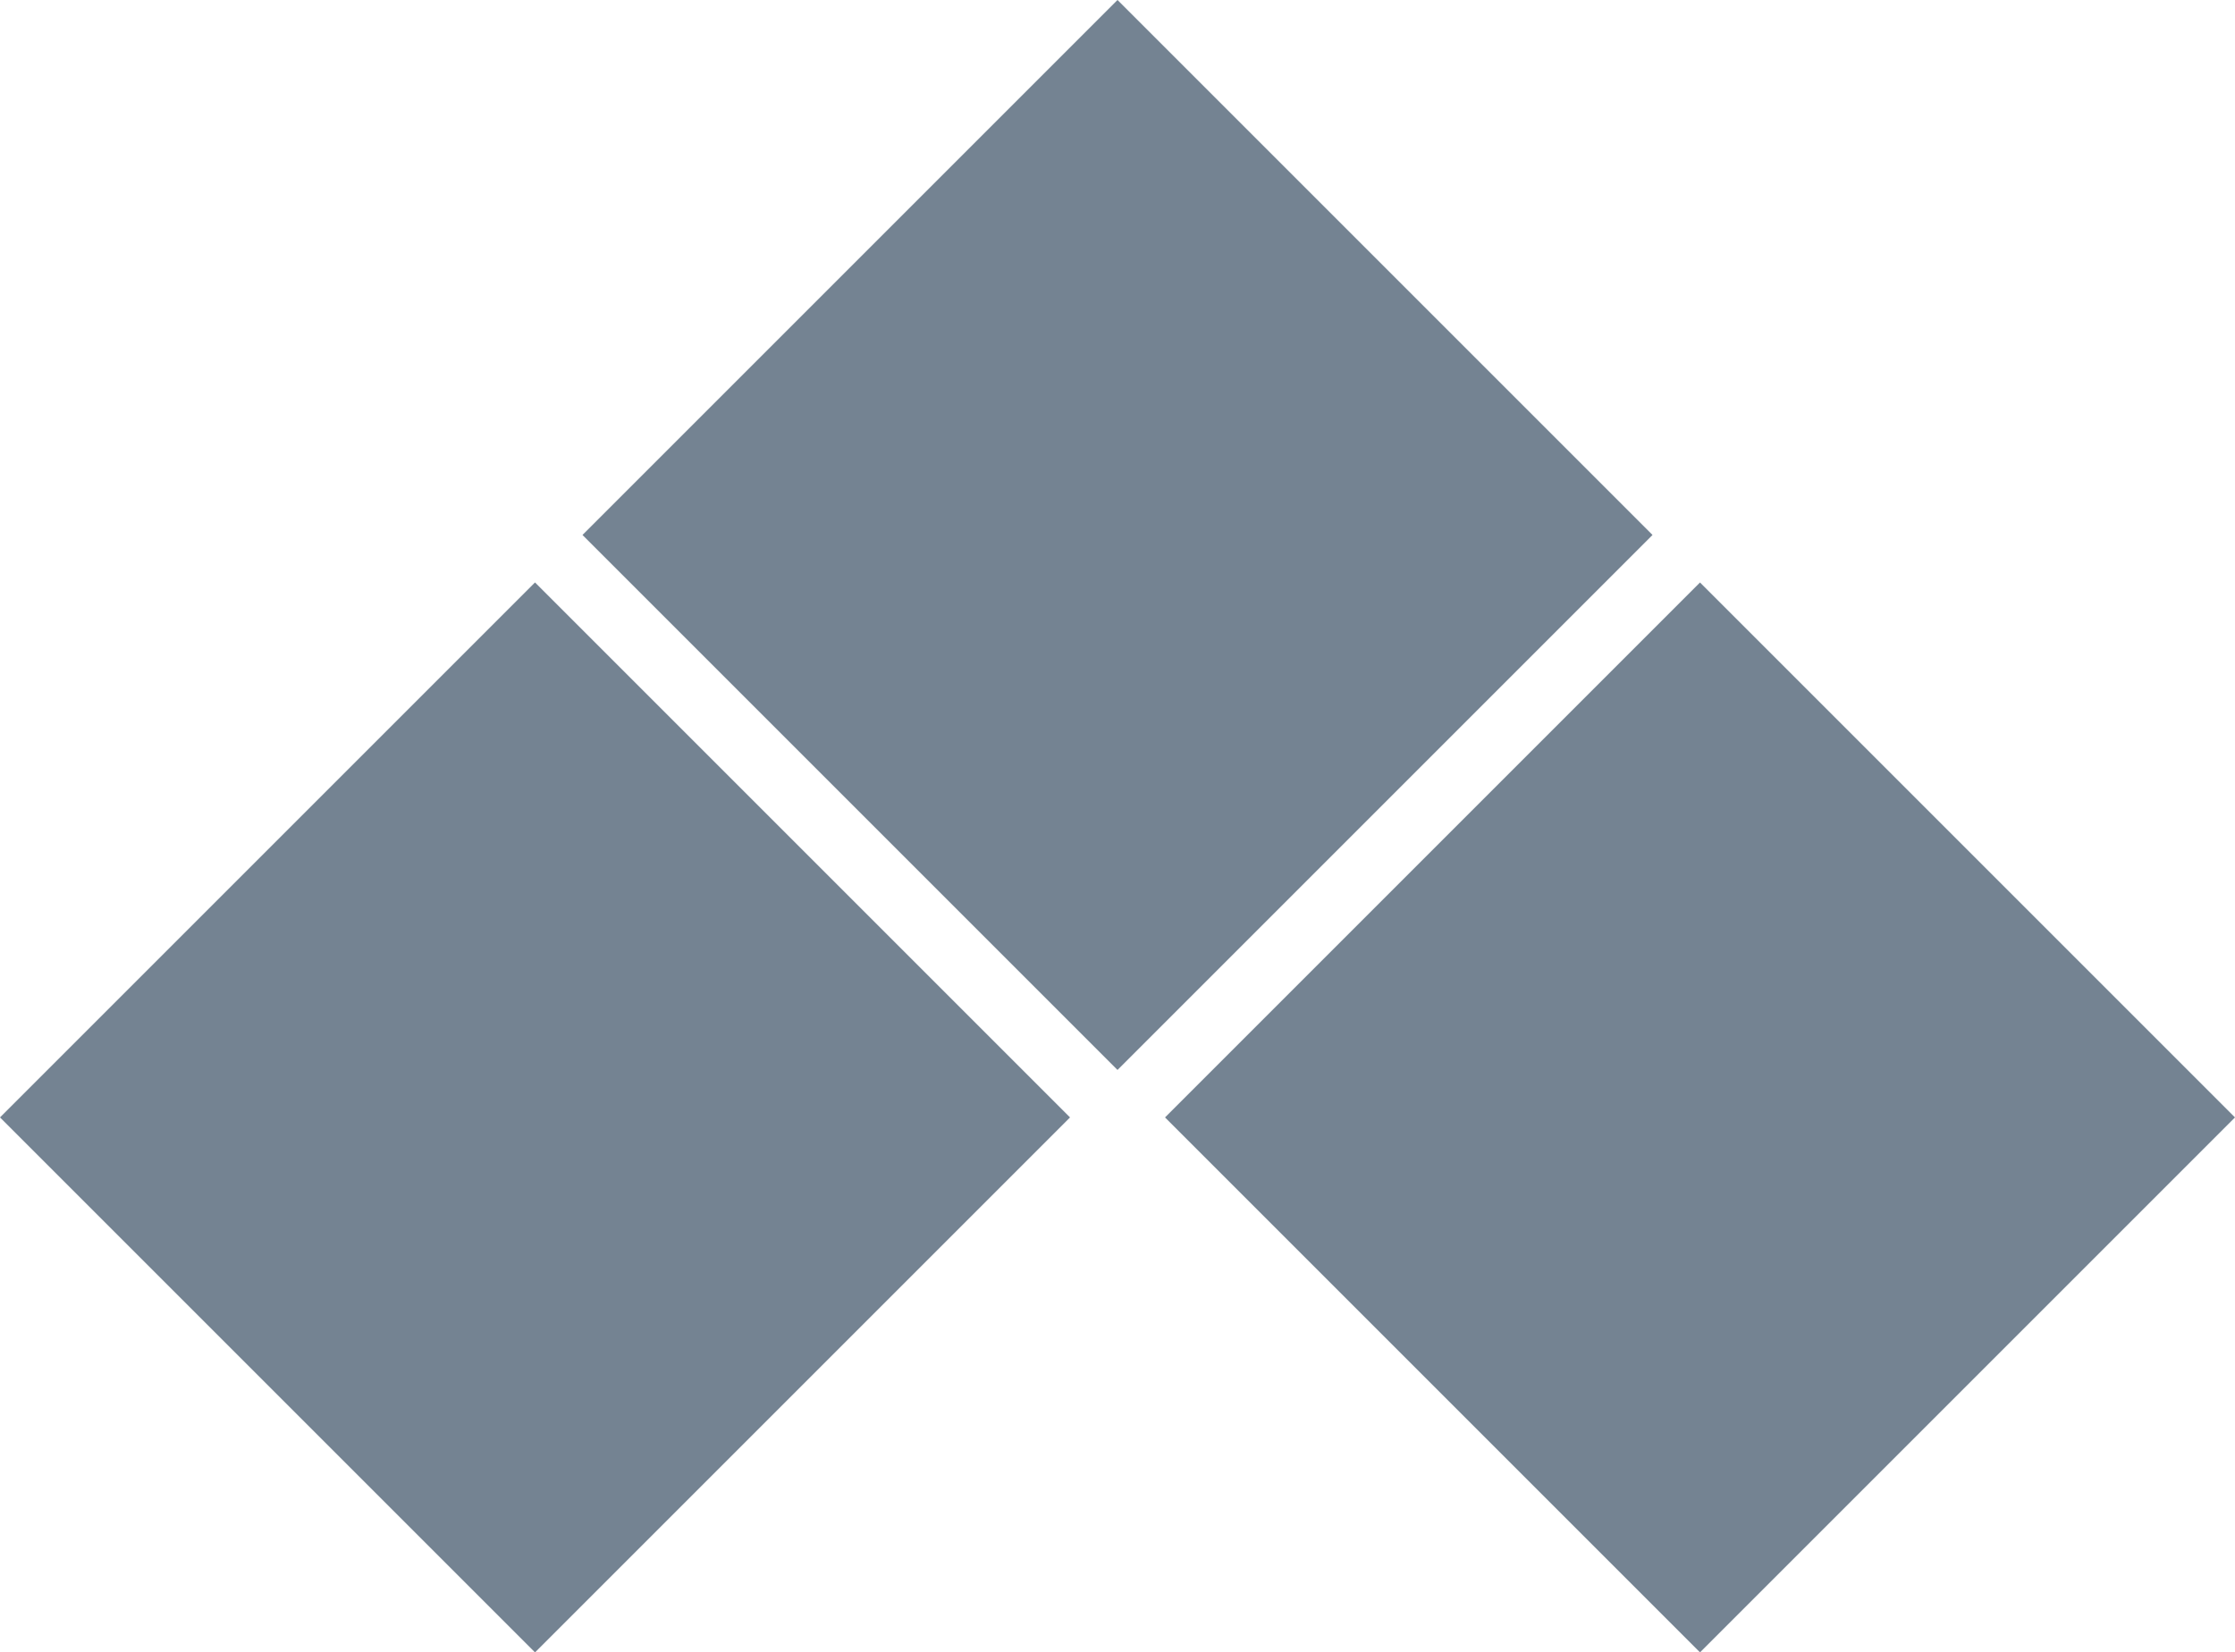
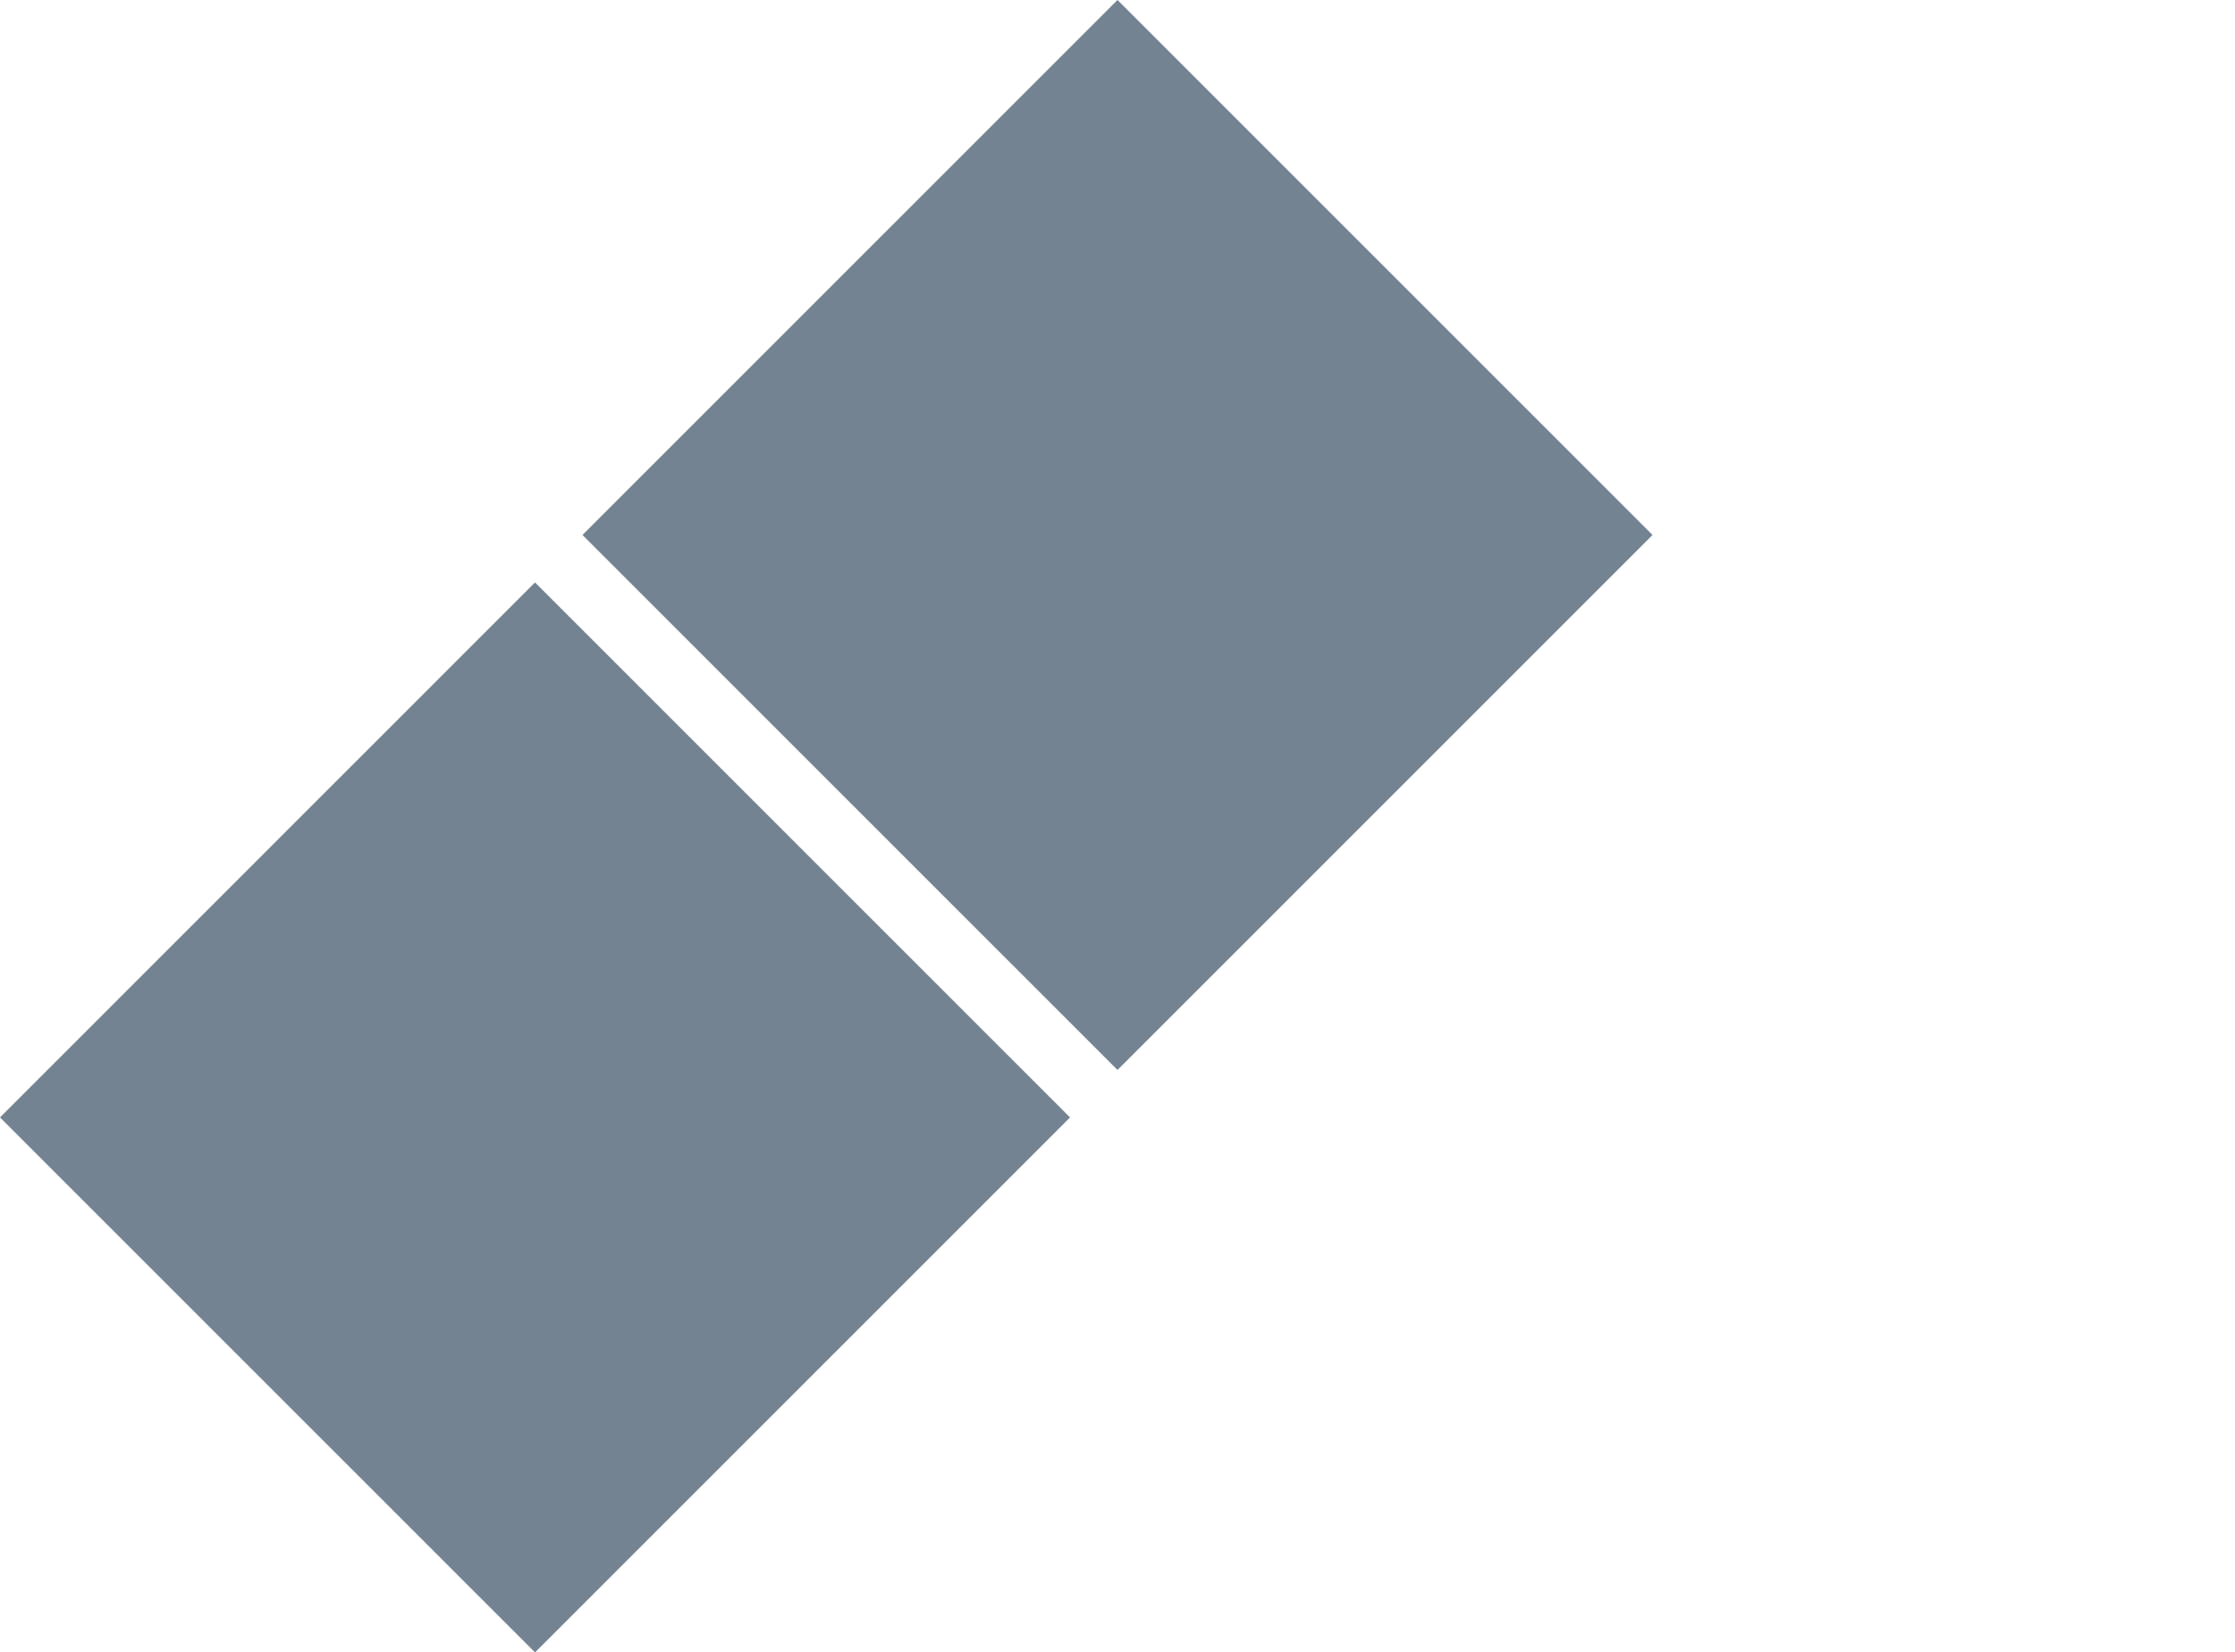
<svg xmlns="http://www.w3.org/2000/svg" id="Group_32" data-name="Group 32" width="83.688" height="61.876" viewBox="0 0 83.688 61.876">
  <rect id="Rectangle_31" data-name="Rectangle 31" width="28.331" height="28.331" transform="translate(21.811 20.033) rotate(-45)" fill="#748392" />
  <rect id="Rectangle_32" data-name="Rectangle 32" width="28.331" height="28.331" transform="translate(0 41.844) rotate(-45)" fill="#748392" />
-   <rect id="Rectangle_33" data-name="Rectangle 33" width="28.33" height="28.33" transform="translate(43.623 41.844) rotate(-45)" fill="#748392" />
</svg>